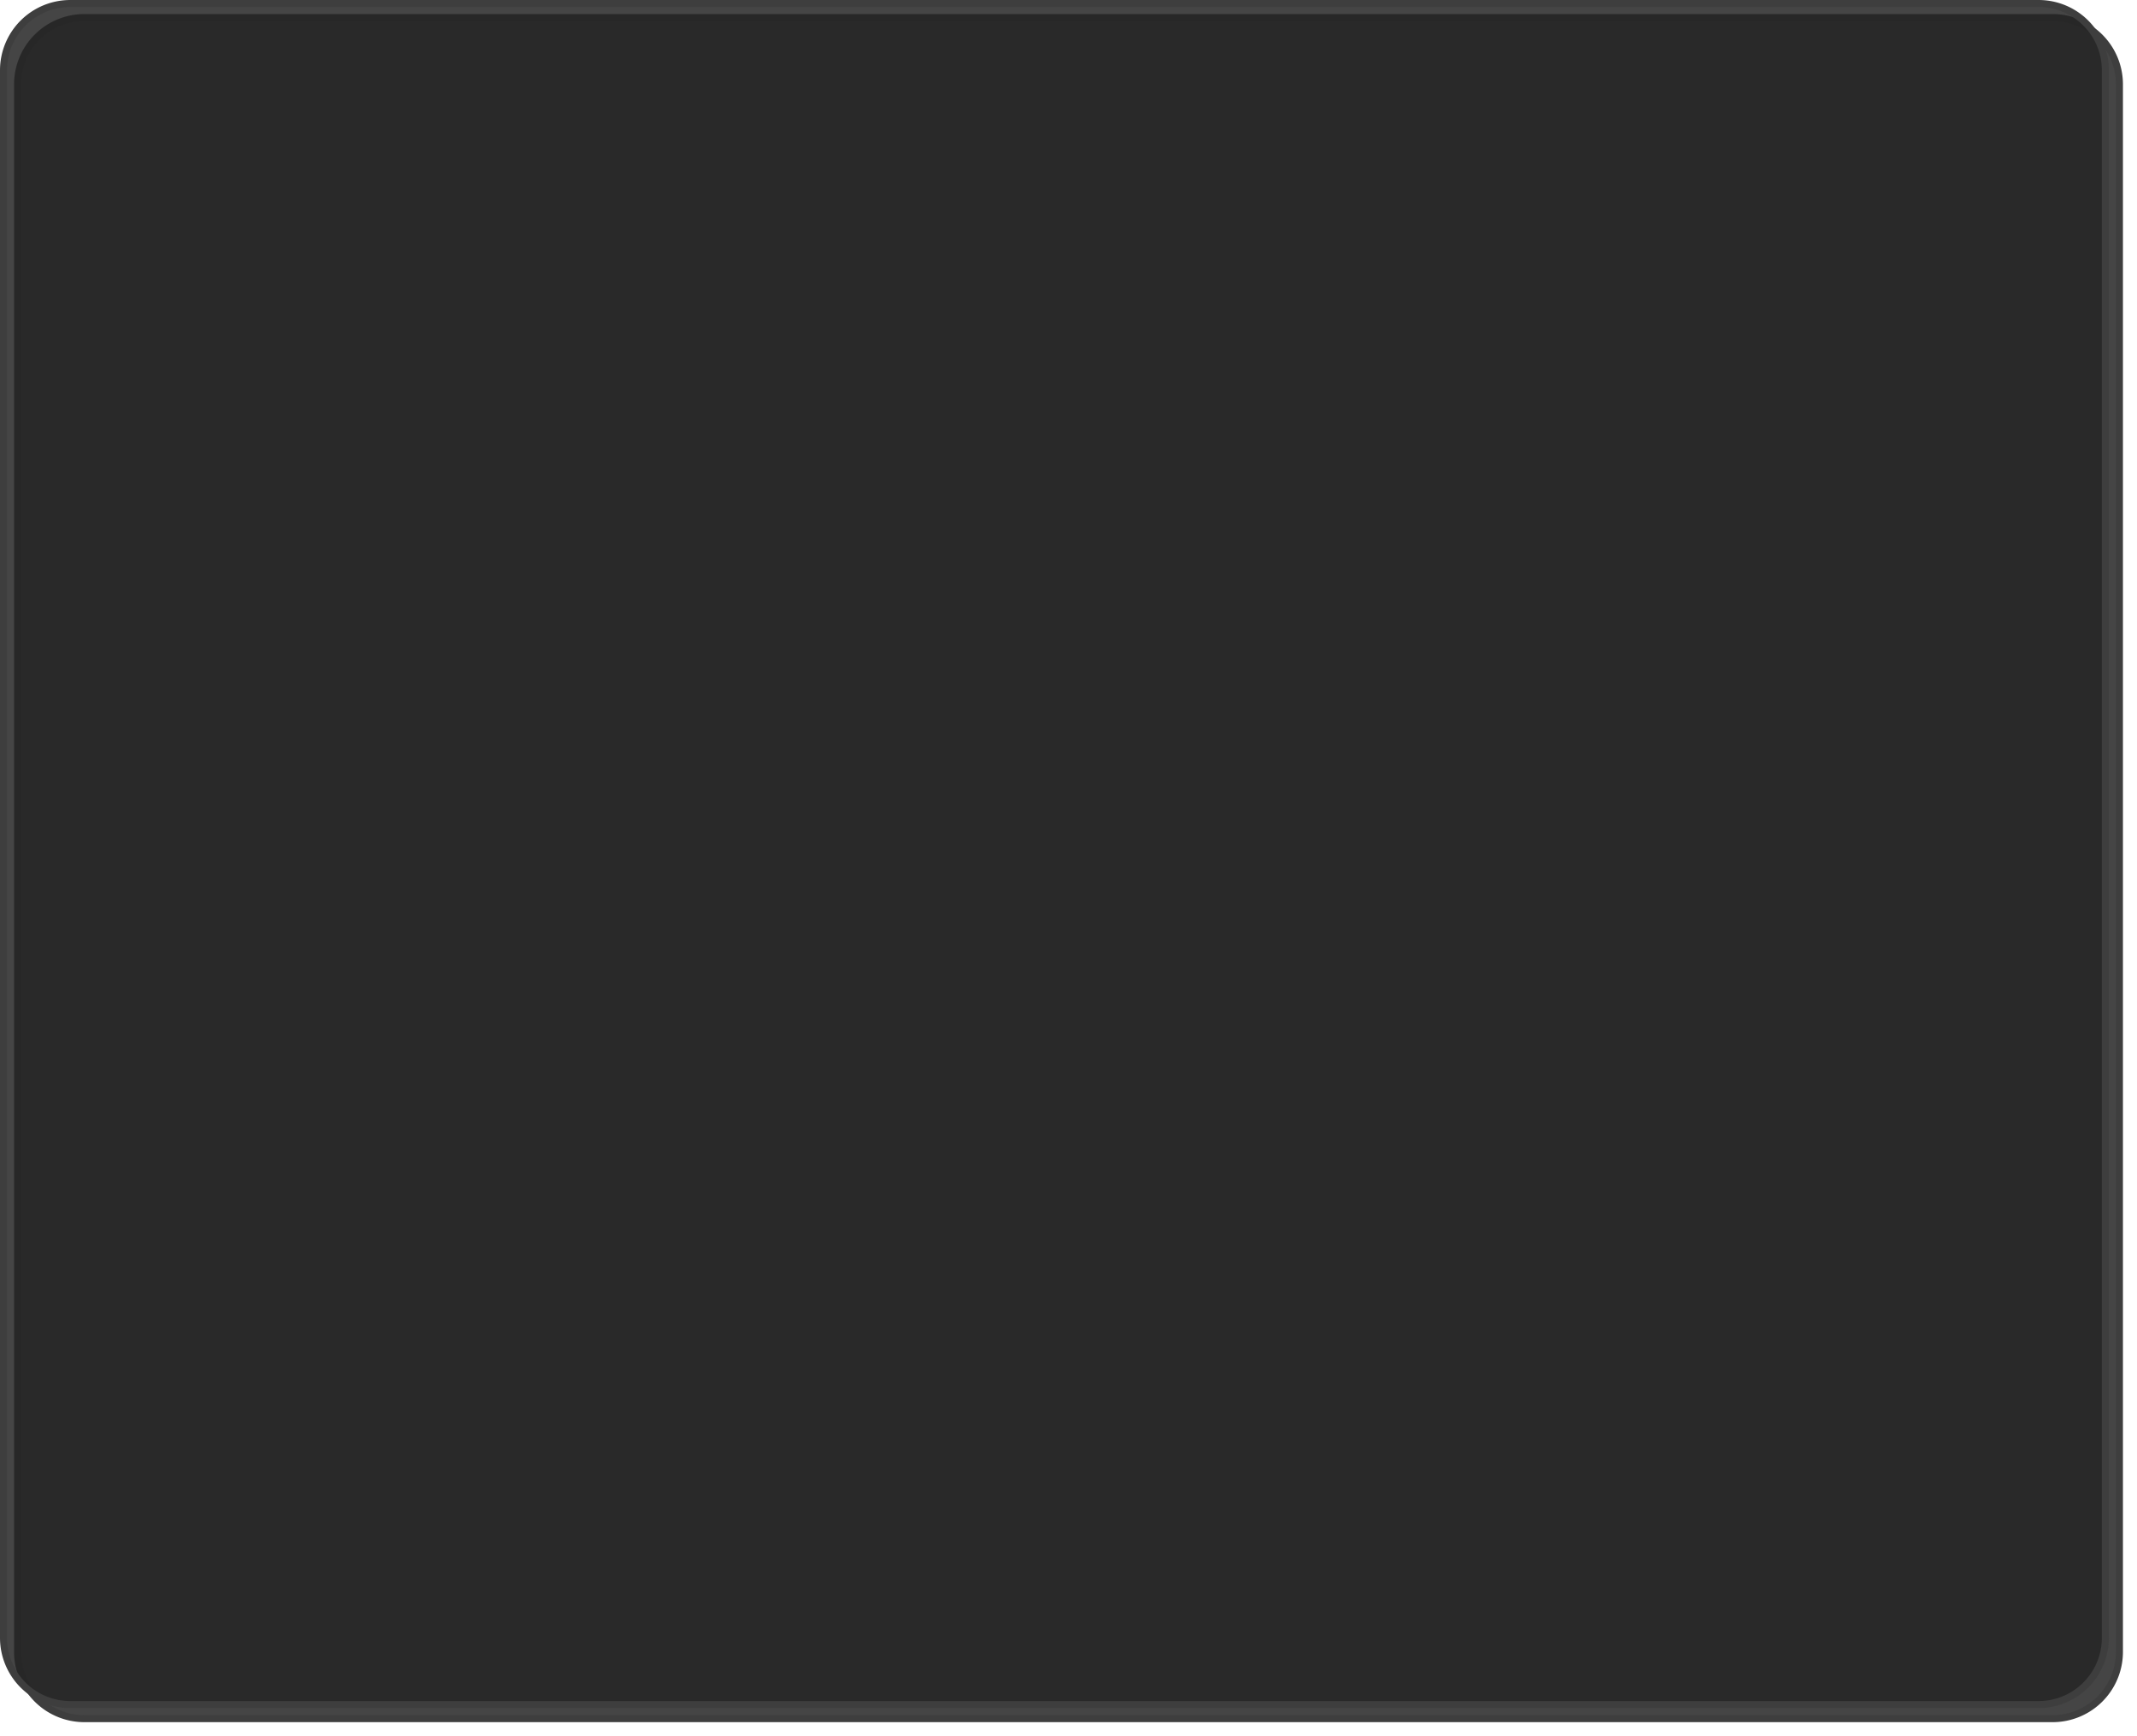
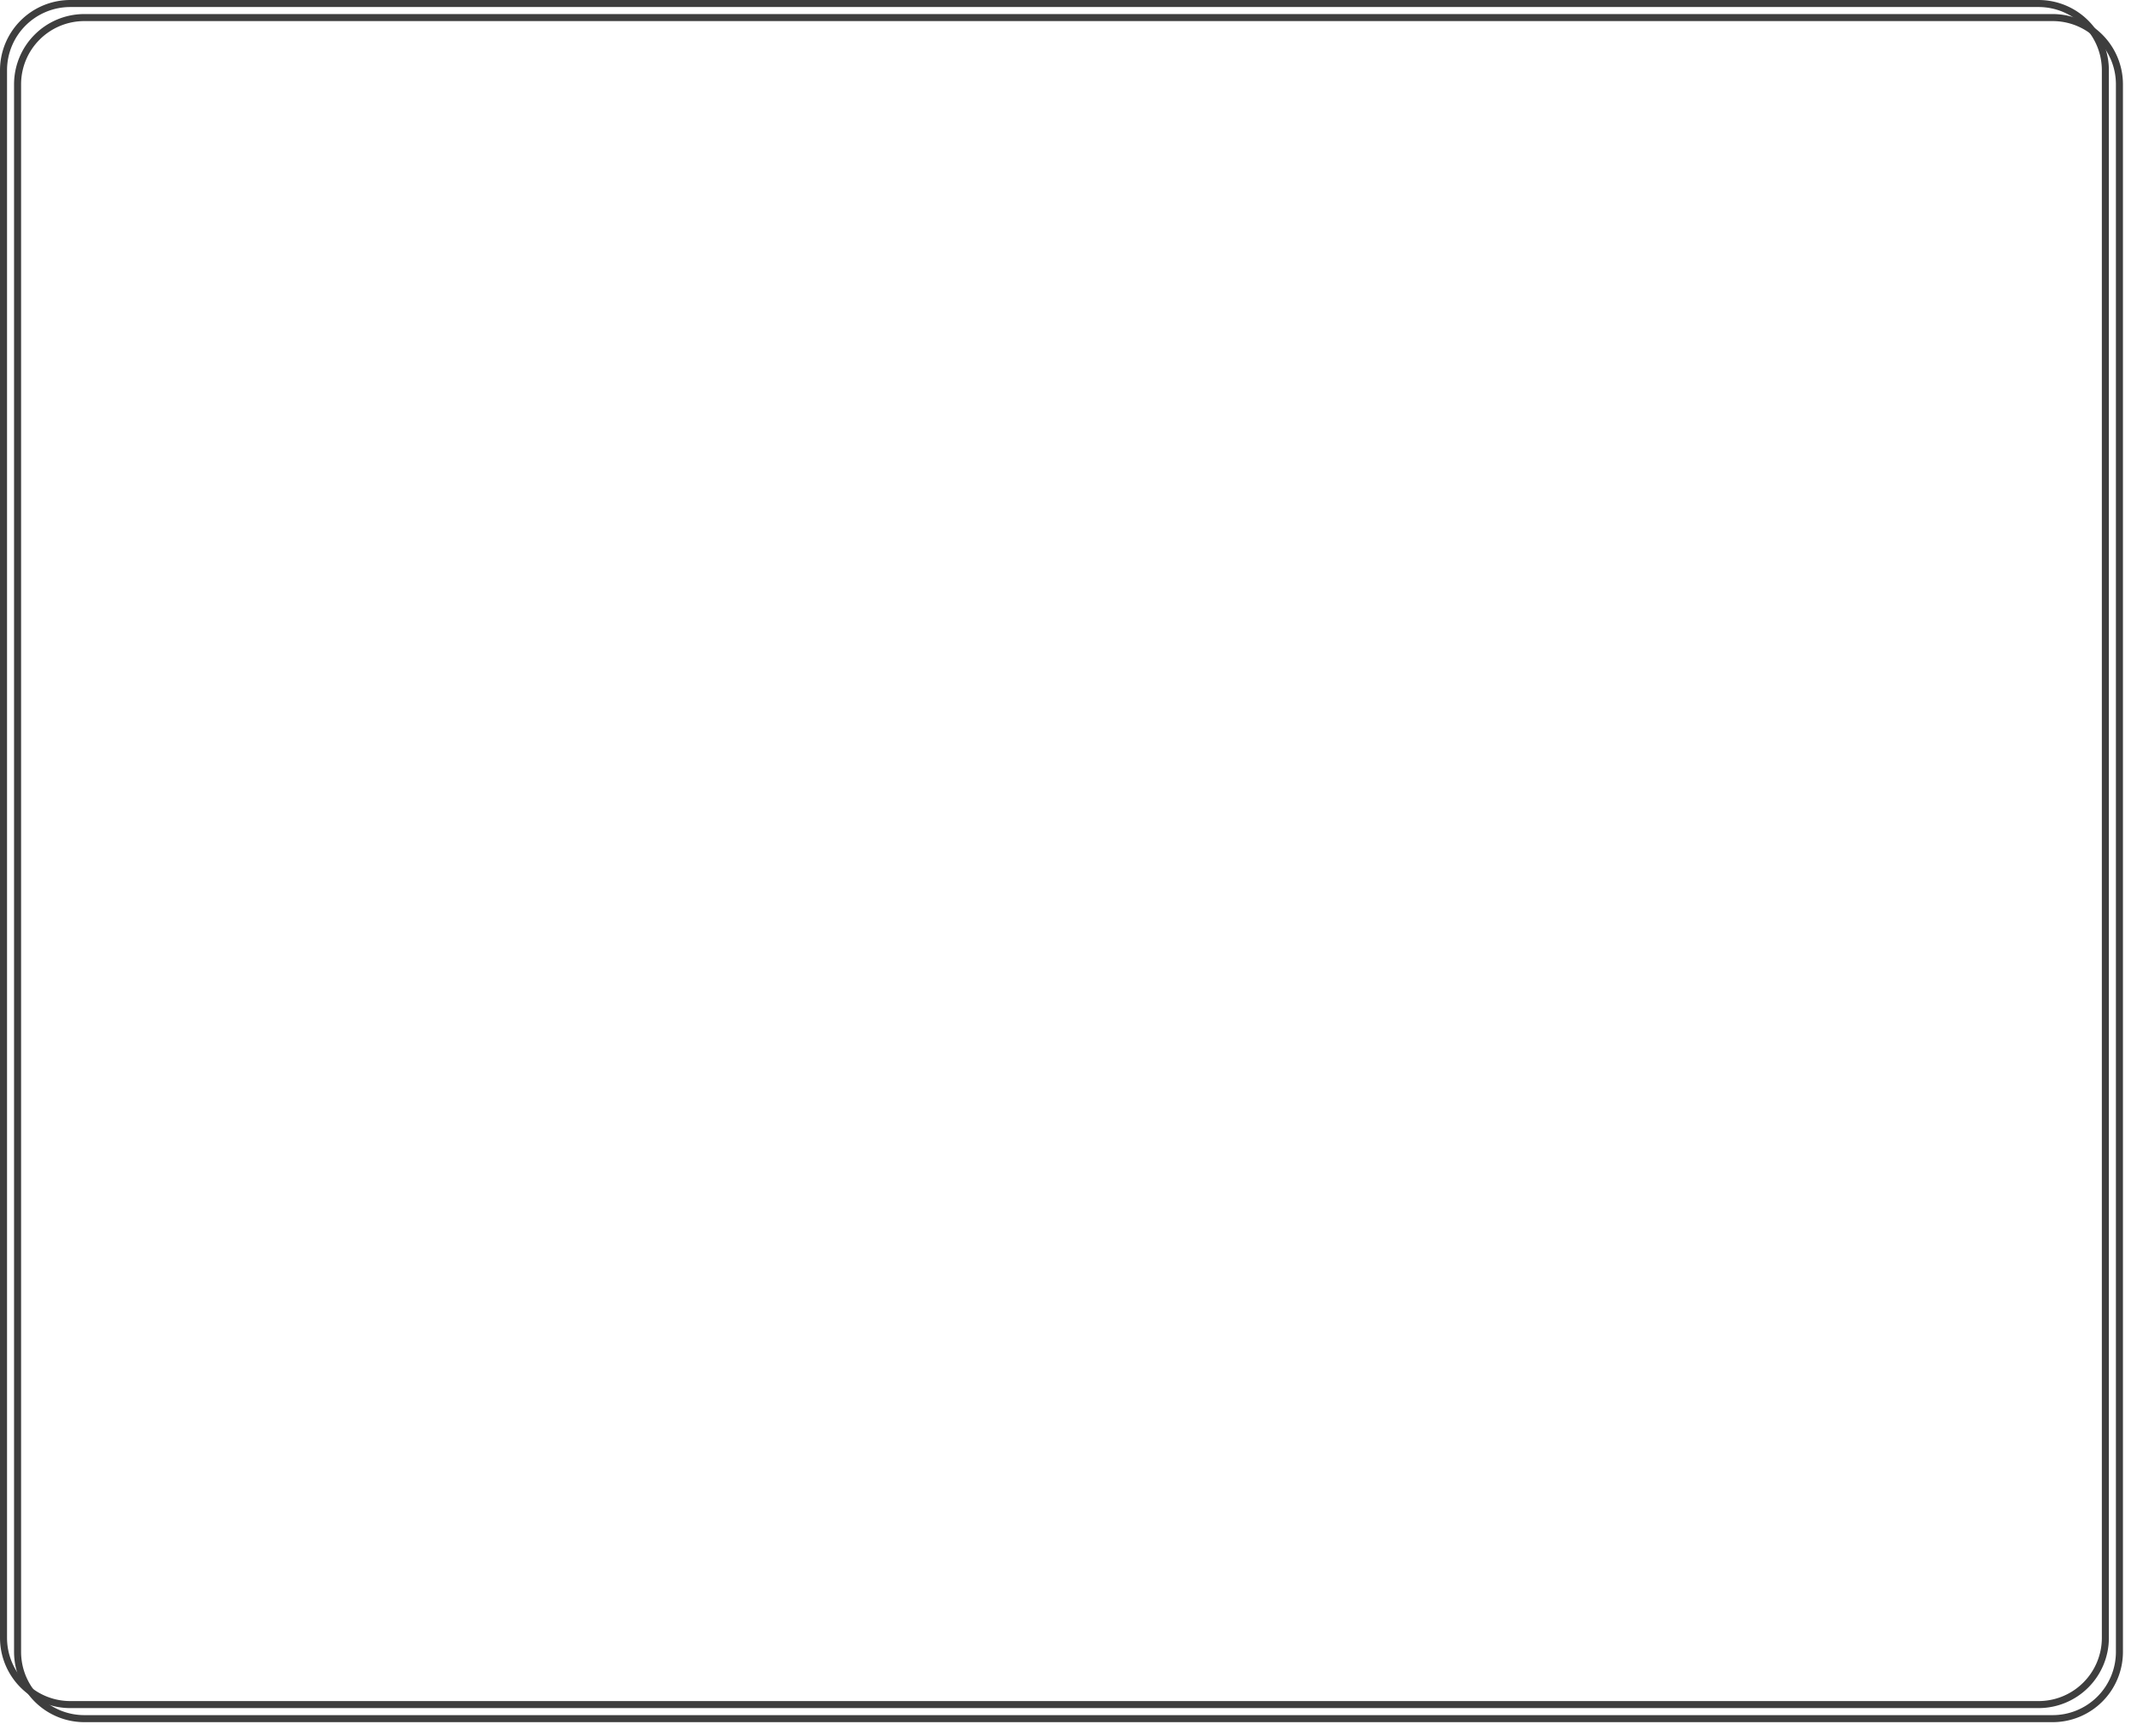
<svg xmlns="http://www.w3.org/2000/svg" xmlns:xlink="http://www.w3.org/1999/xlink" version="1.1" width="304px" height="247px">
  <defs>
    <filter x="0px" y="0px" width="304px" height="247px" filterUnits="userSpaceOnUse" id="filter72">
      <feOffset dx="2" dy="2" in="SourceAlpha" result="shadowOffsetInner" />
      <feGaussianBlur stdDeviation="1" in="shadowOffsetInner" result="shadowGaussian" />
      <feComposite in2="shadowGaussian" operator="atop" in="SourceAlpha" result="shadowComposite" />
      <feColorMatrix type="matrix" values="0 0 0 0 0  0 0 0 0 0  0 0 0 0 0  0 0 0 0.298 0  " in="shadowComposite" />
    </filter>
    <g id="widget73">
-       <path d="M 0.5 10  A 9.5 9.5 0 0 1 10 0.5 L 290 0.5  A 9.5 9.5 0 0 1 299.5 10 L 299.5 233  A 9.5 9.5 0 0 1 290 242.5 L 10 242.5  A 9.5 9.5 0 0 1 0.5 233 L 0.5 10  Z " fill-rule="nonzero" fill="#242424" stroke="none" fill-opacity="0.847" />
      <path d="M 0.5 10  A 9.5 9.5 0 0 1 10 0.5 L 290 0.5  A 9.5 9.5 0 0 1 299.5 10 L 299.5 233  A 9.5 9.5 0 0 1 290 242.5 L 10 242.5  A 9.5 9.5 0 0 1 0.5 233 L 0.5 10  Z " stroke-width="1" stroke="#3e3e3e" fill="none" />
    </g>
  </defs>
  <g>
    <use xlink:href="#widget73" filter="url(#filter72)" />
    <use xlink:href="#widget73" />
  </g>
</svg>